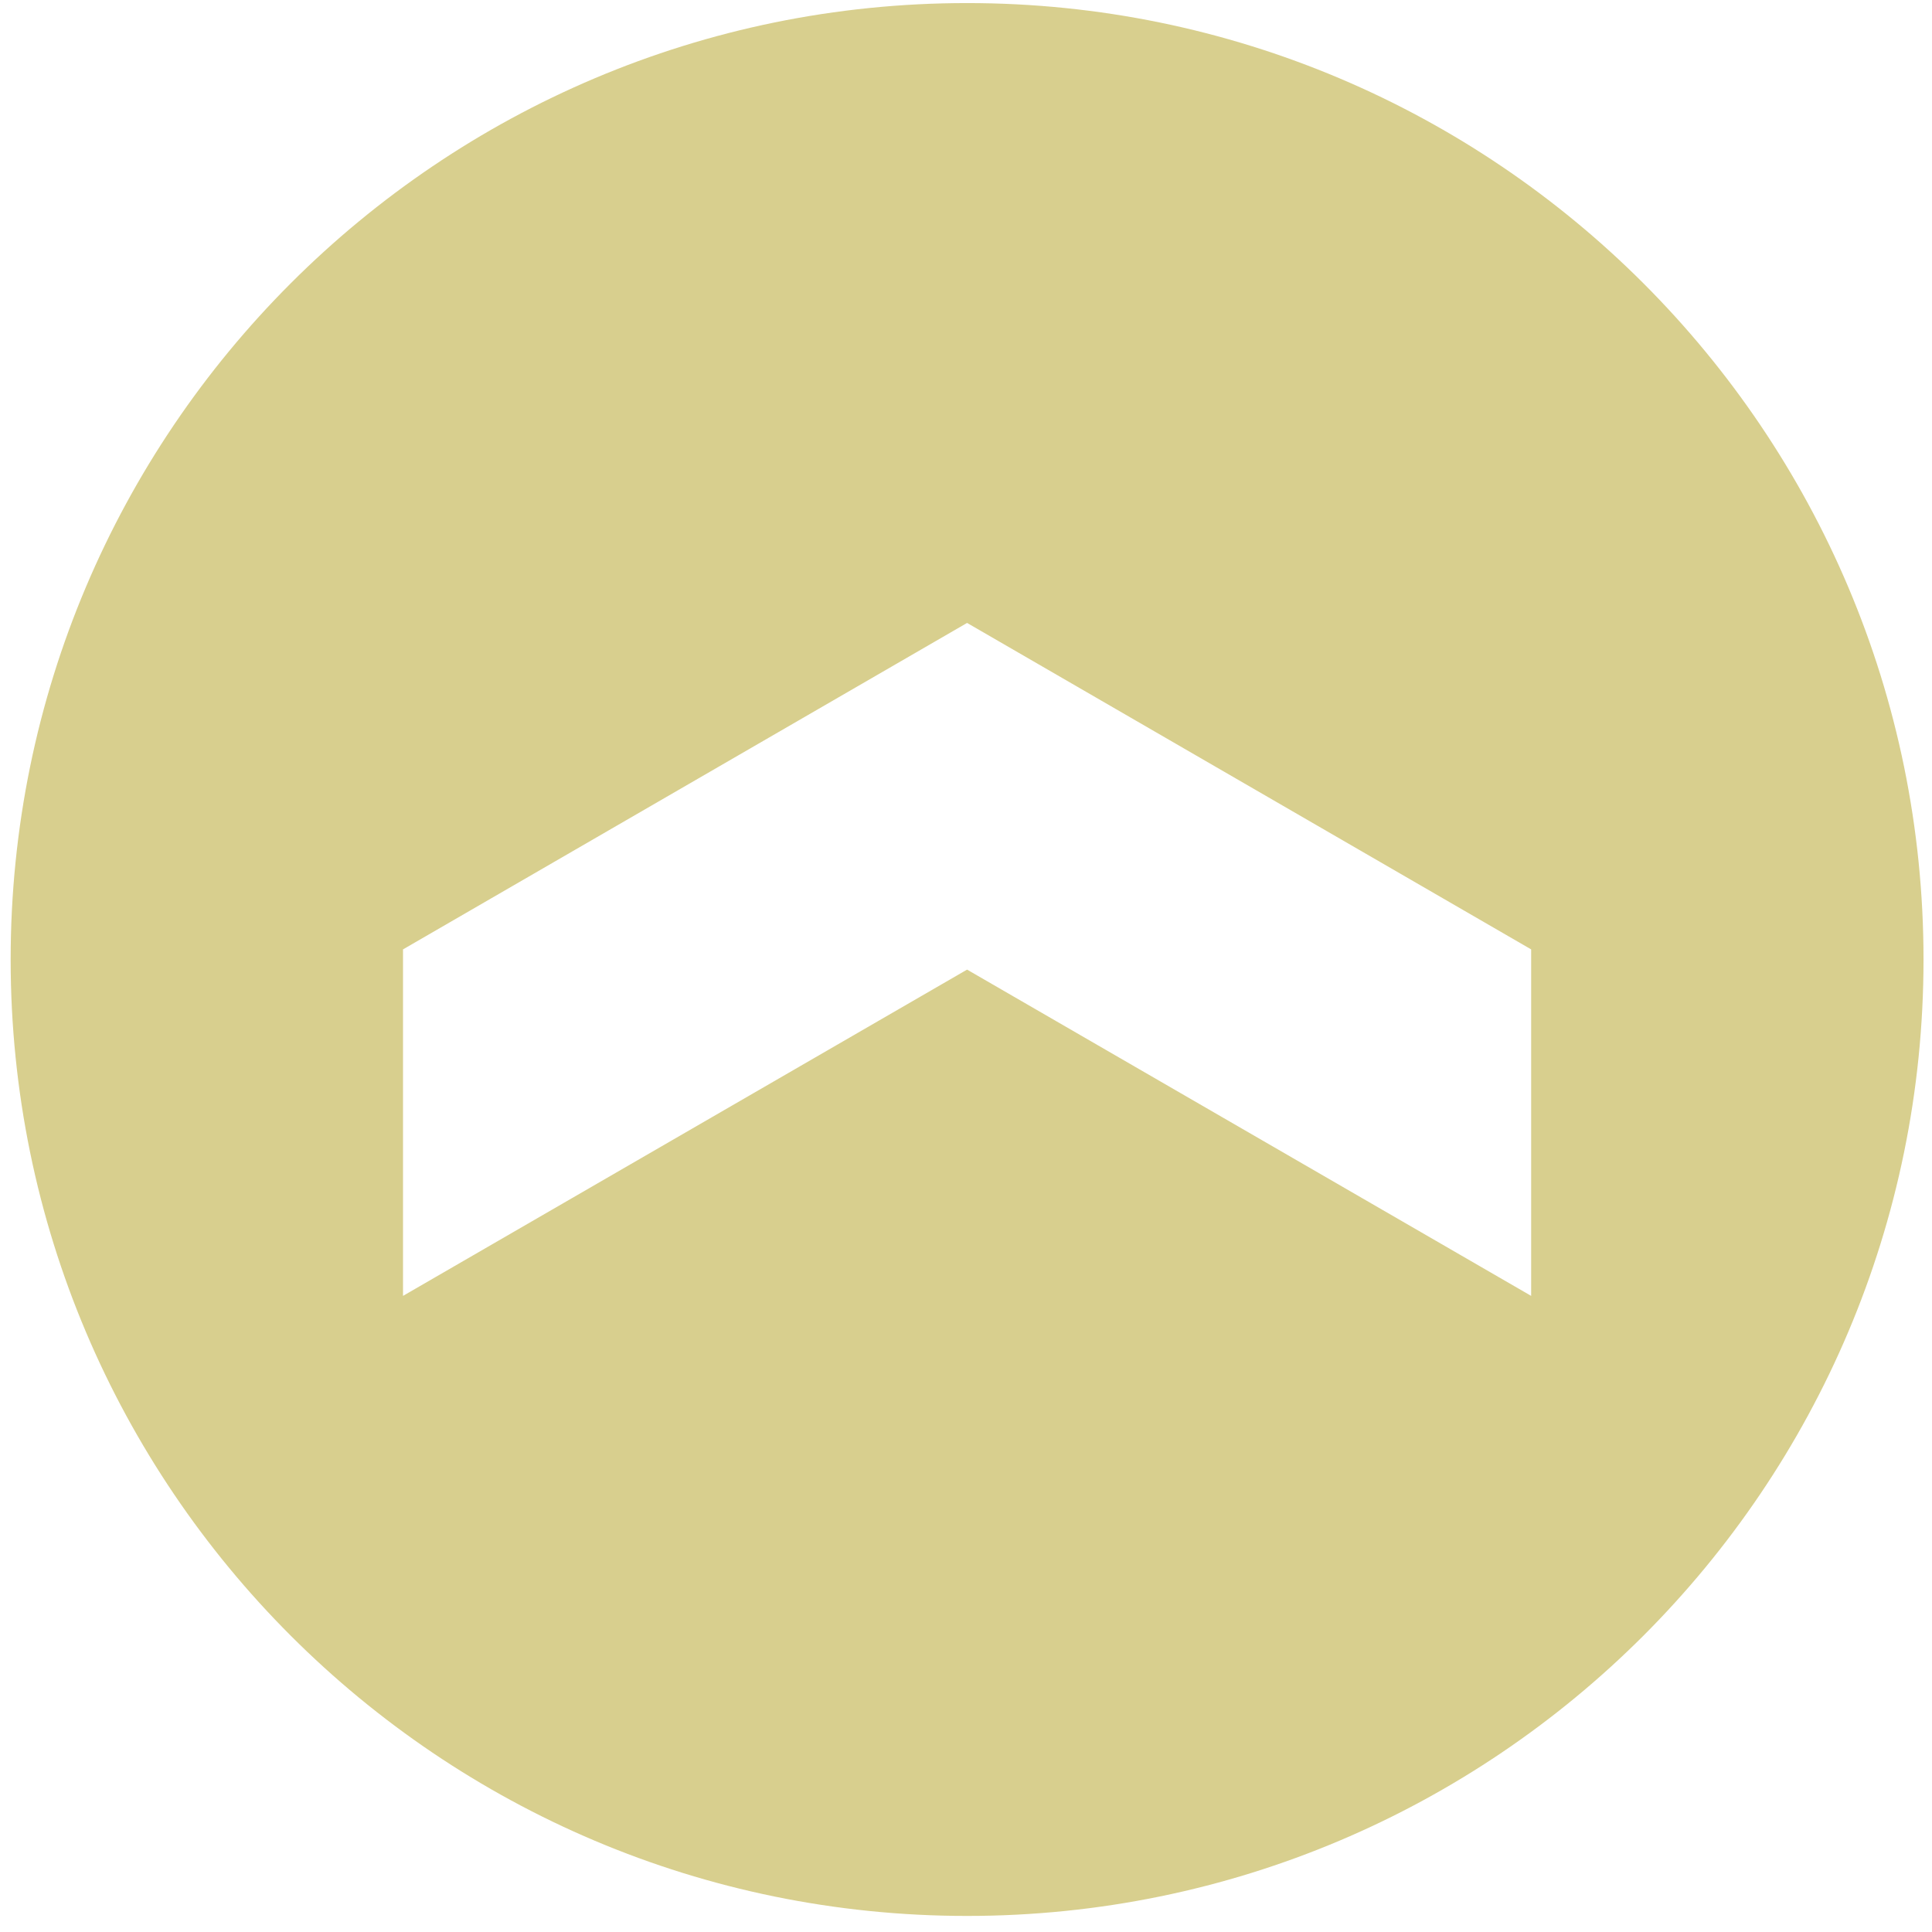
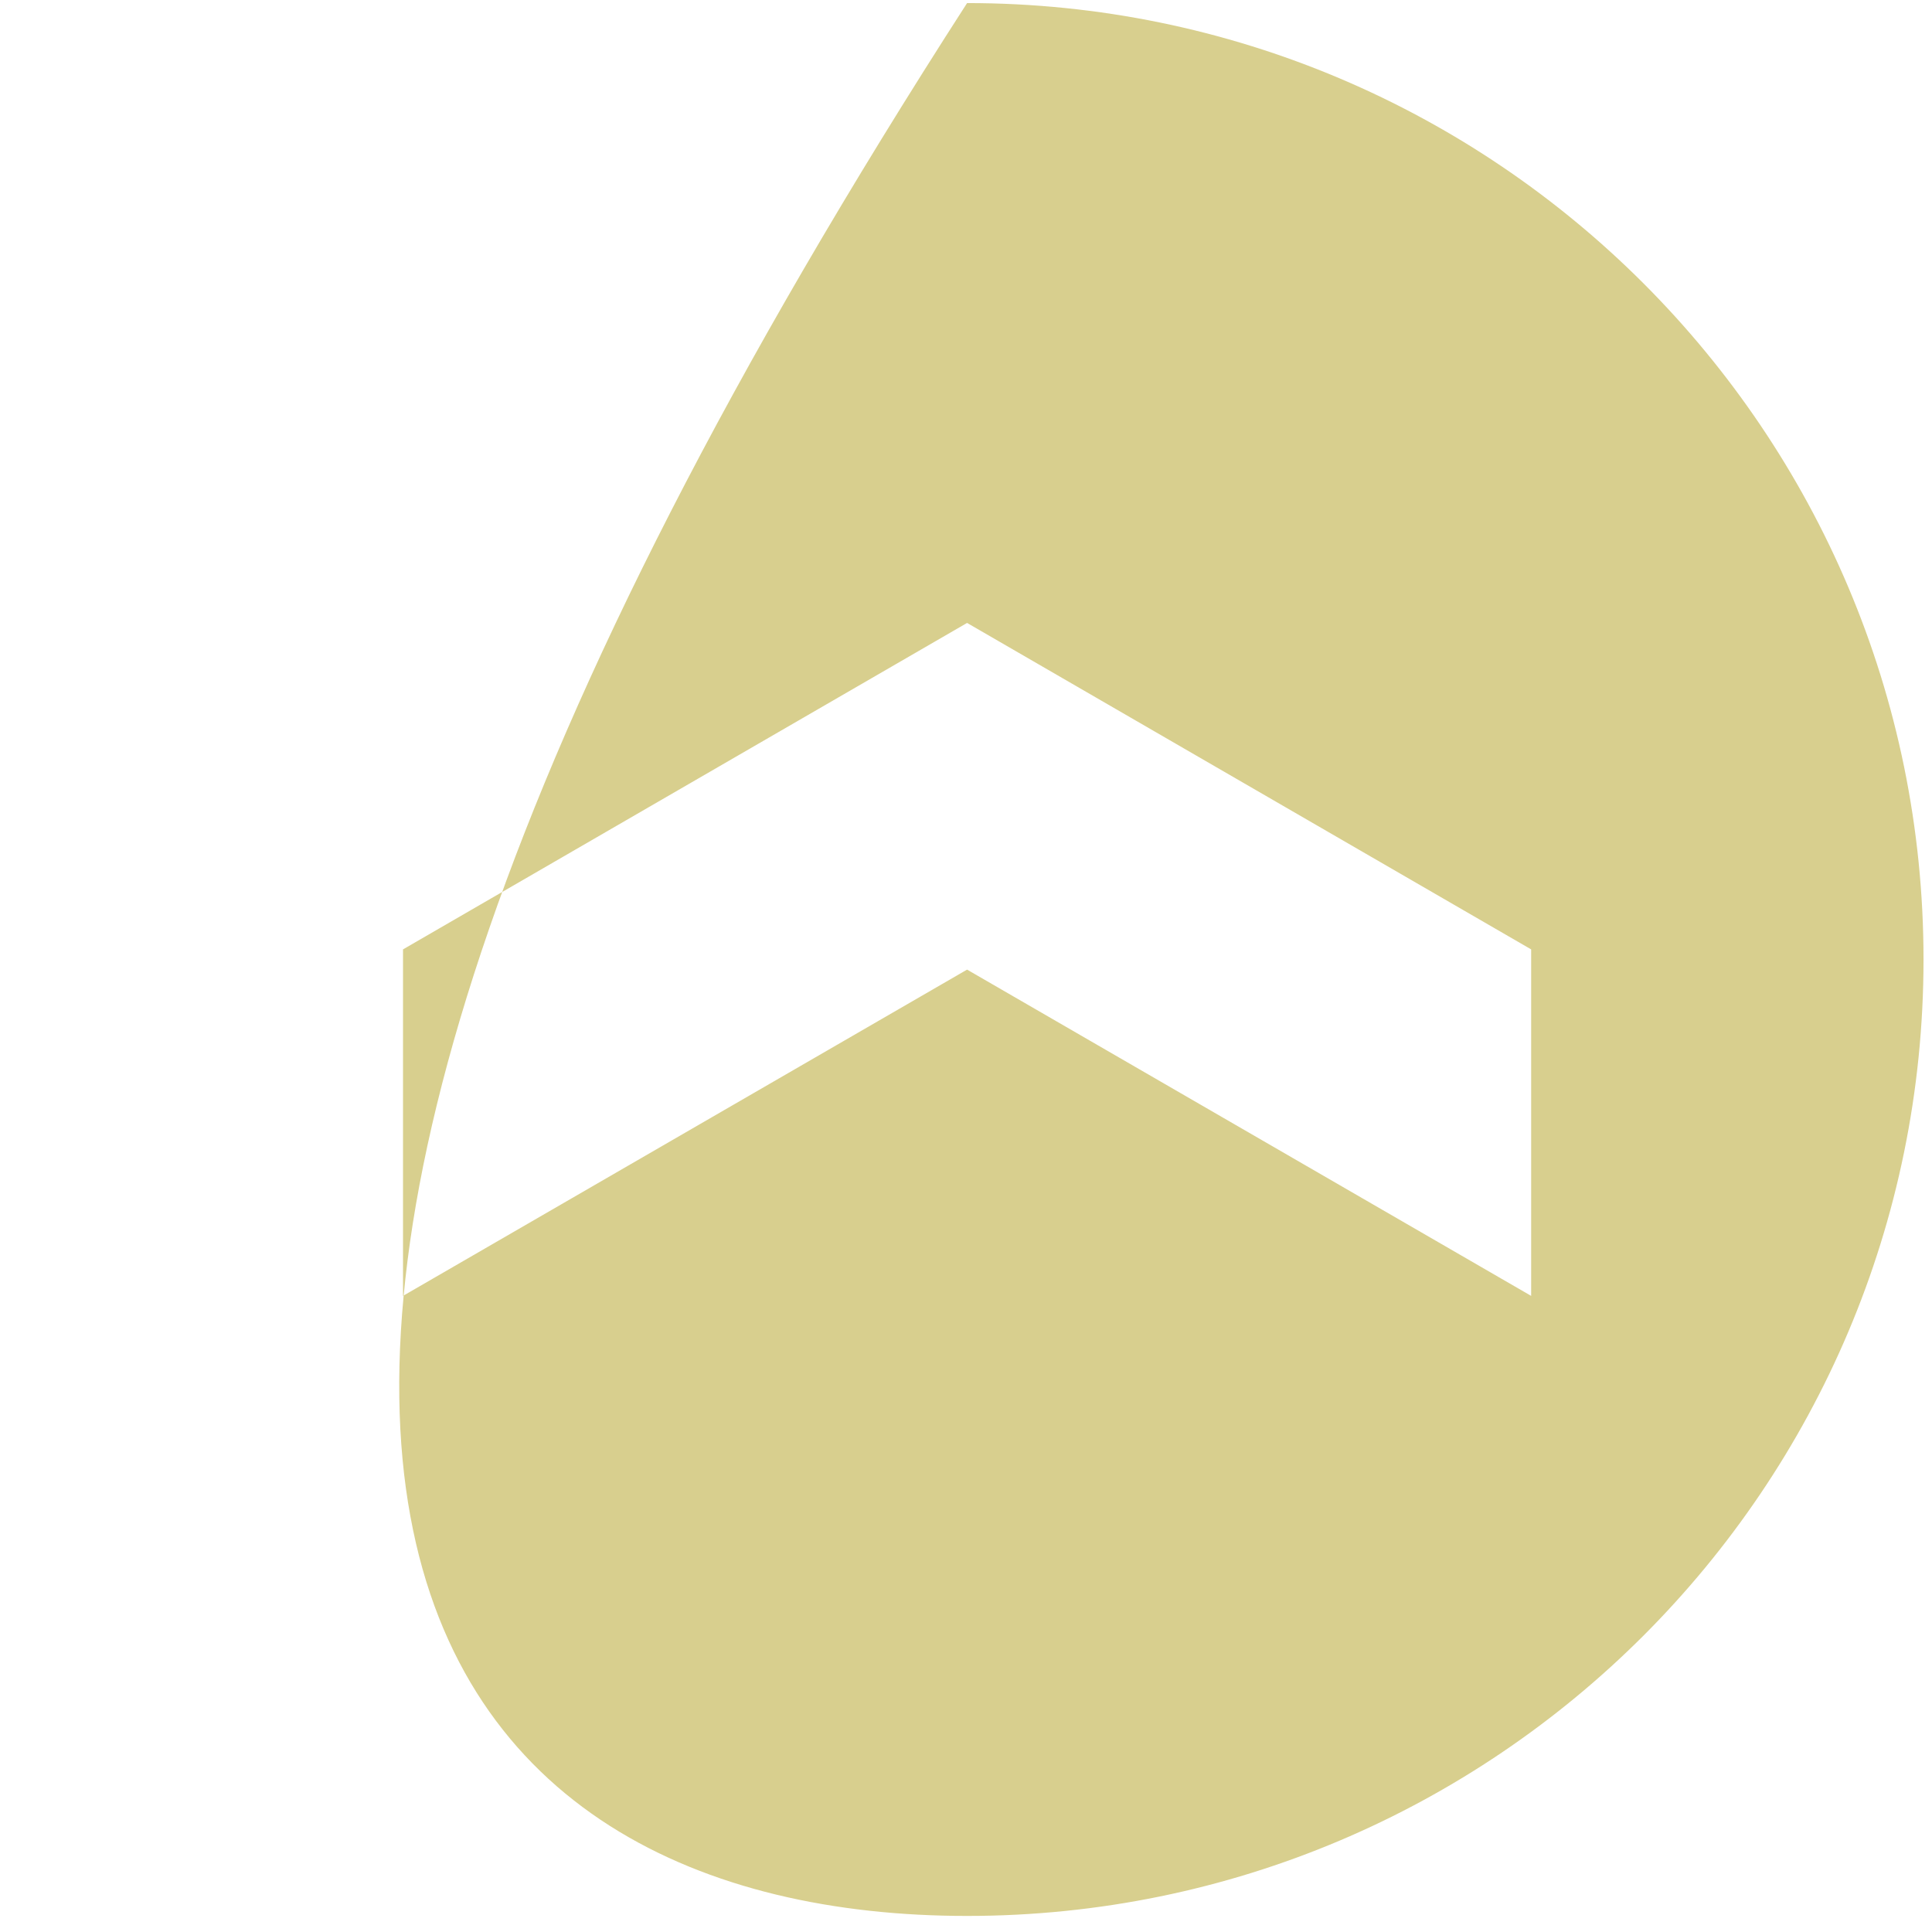
<svg xmlns="http://www.w3.org/2000/svg" width="107" height="107" viewBox="0 0 107 107" fill="none">
-   <path d="M53.56 0.17C24.31 0.17 0.59 23.89 0.59 53.14C0.59 82.39 24.31 106.11 53.56 106.11C82.81 106.11 106.53 82.39 106.53 53.14C106.53 23.89 82.81 0.17 53.56 0.17ZM84.8 71.77L53.56 53.7L22.32 71.77V52.58L53.56 34.5L84.8 52.58V71.77Z" fill="#D8CF8E" />
+   <path d="M53.56 0.17C0.59 82.39 24.31 106.11 53.56 106.11C82.81 106.11 106.53 82.39 106.53 53.14C106.53 23.89 82.81 0.17 53.56 0.17ZM84.8 71.77L53.56 53.7L22.32 71.77V52.58L53.56 34.5L84.8 52.58V71.77Z" fill="#D8CF8E" />
</svg>